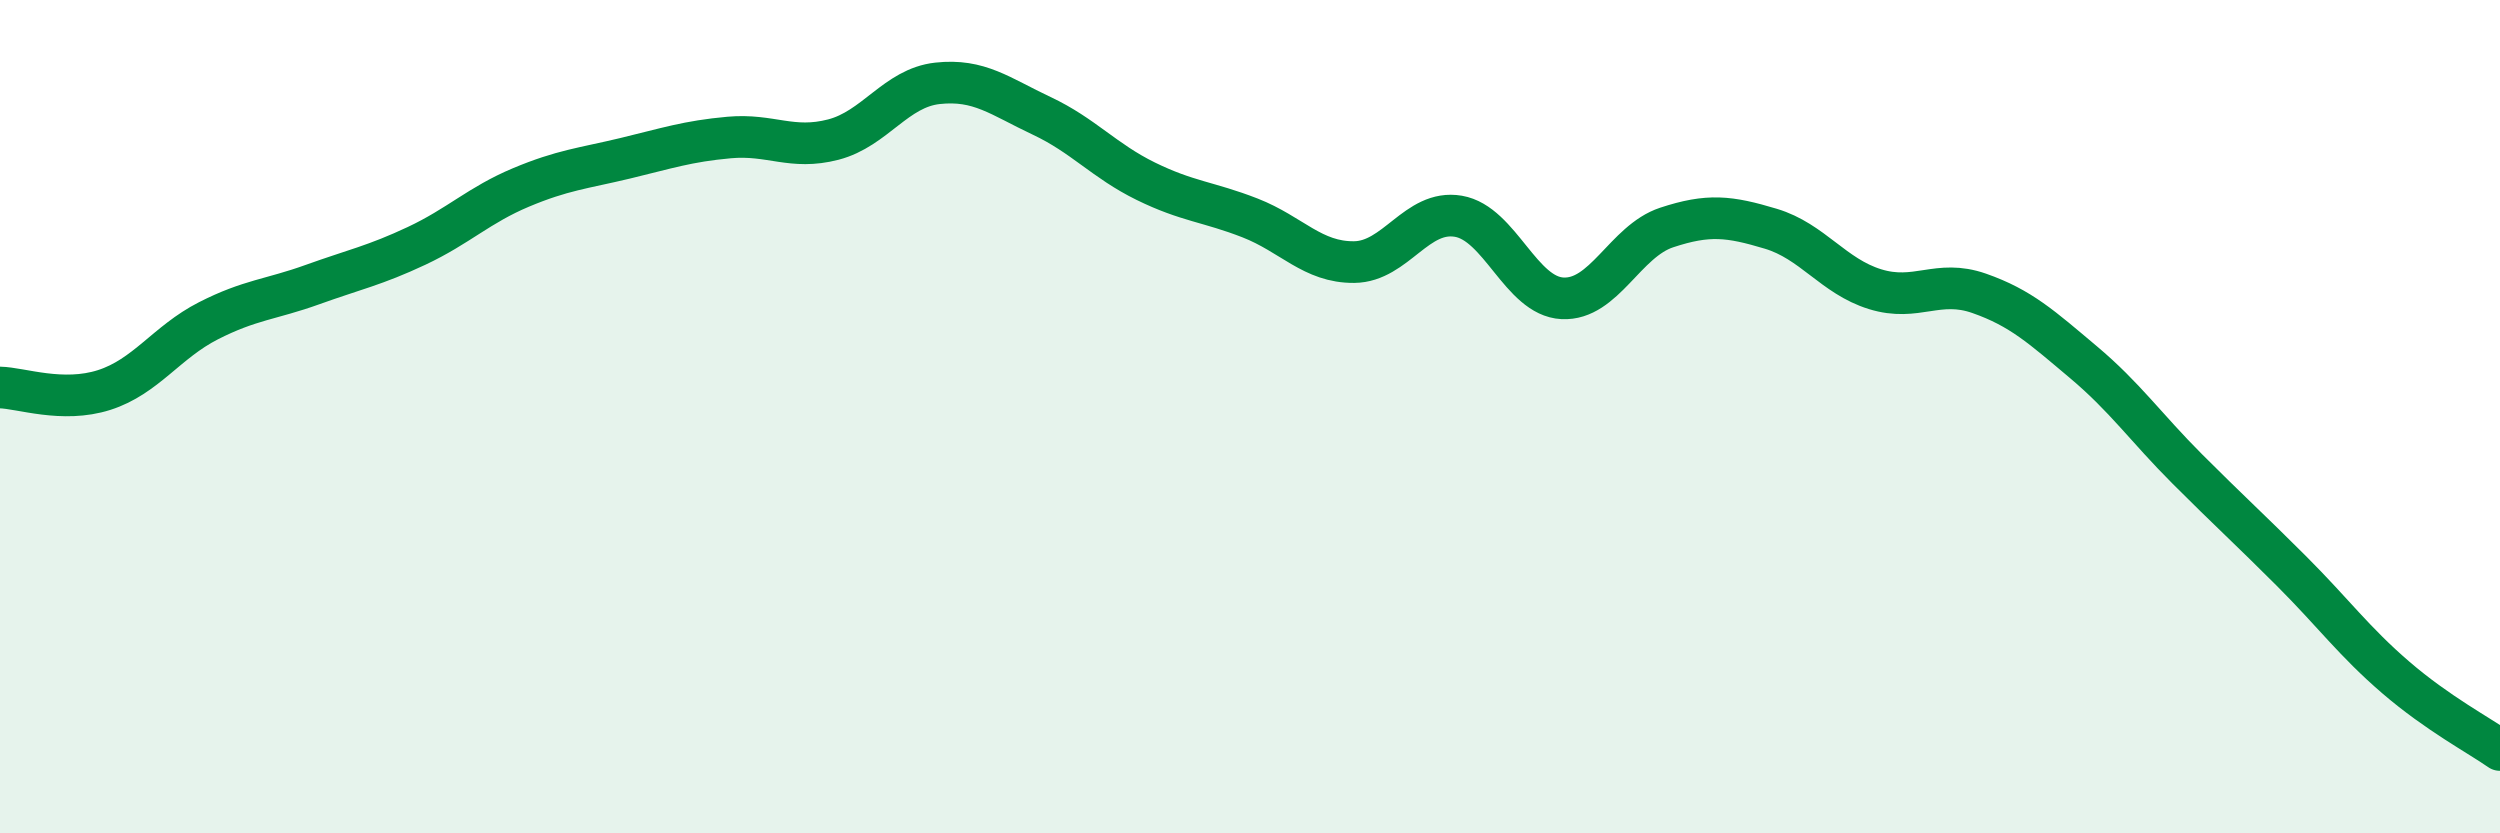
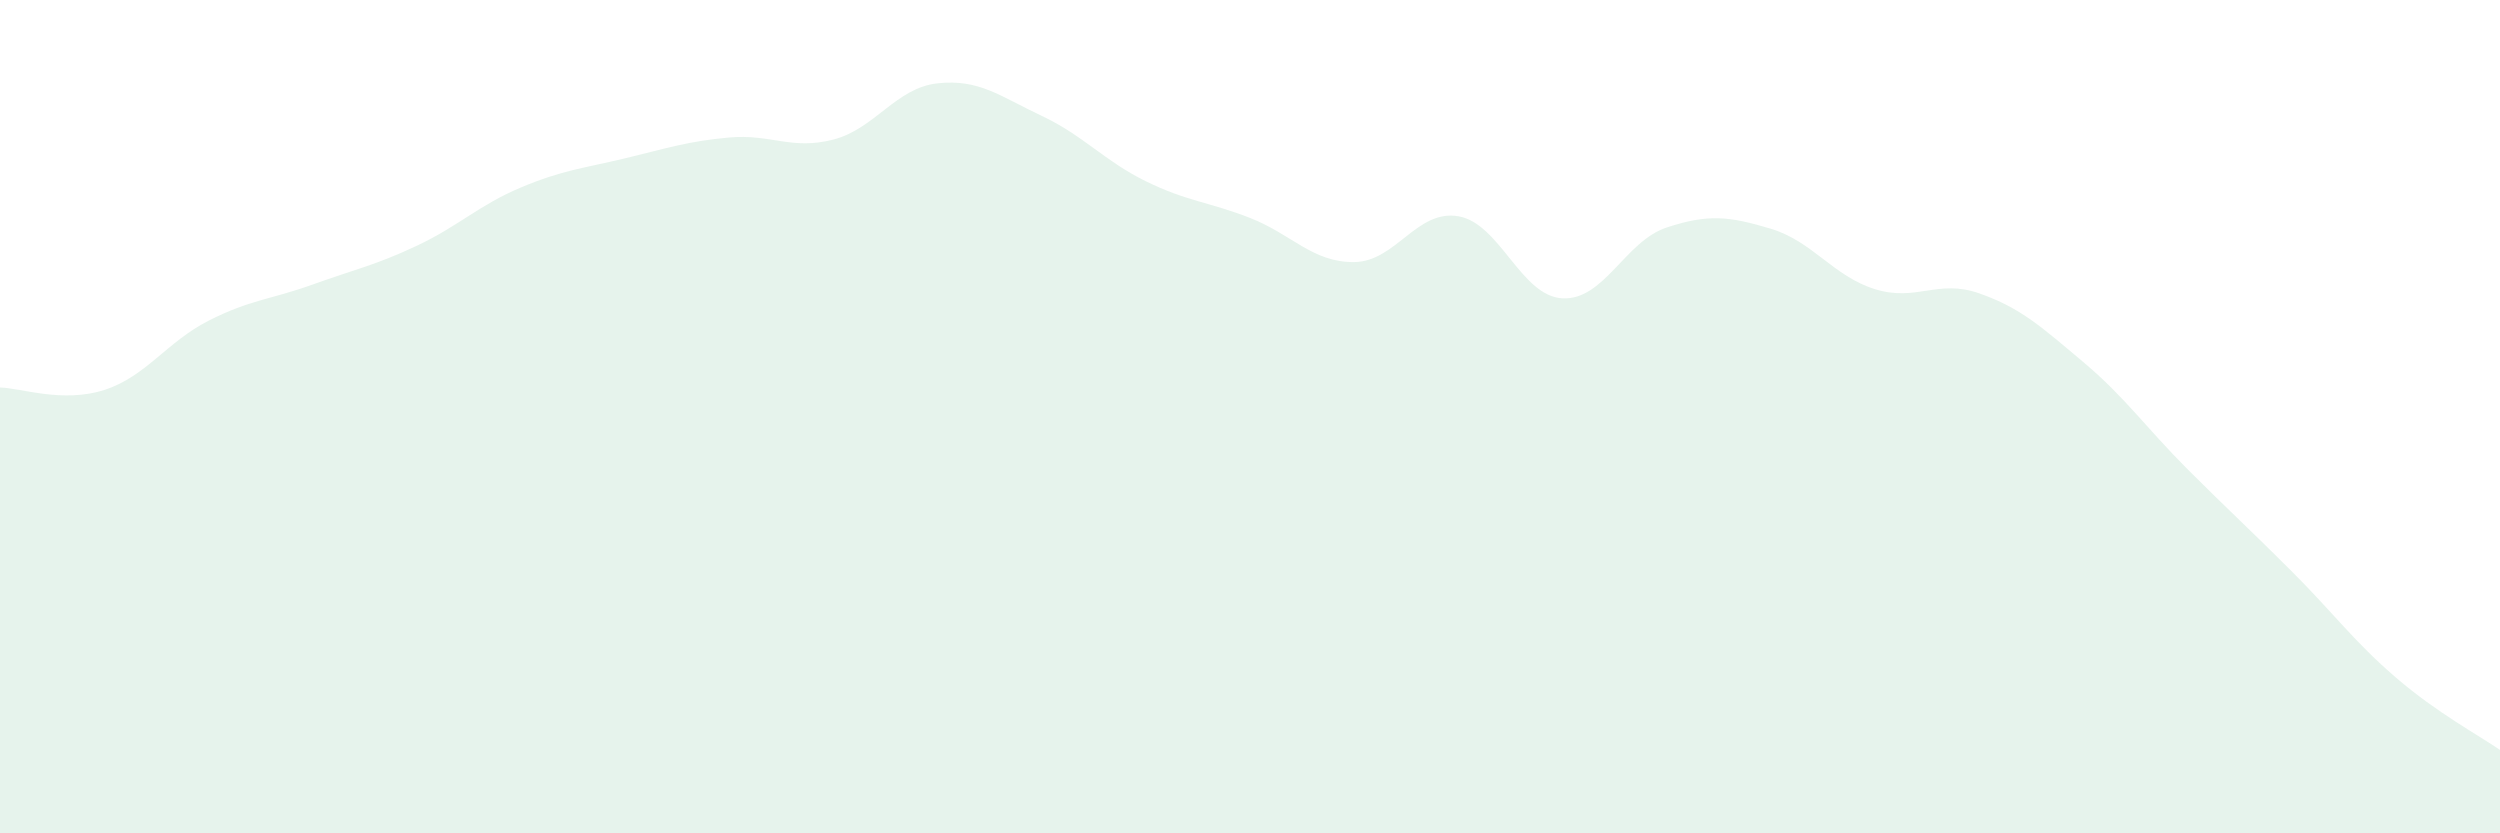
<svg xmlns="http://www.w3.org/2000/svg" width="60" height="20" viewBox="0 0 60 20">
  <path d="M 0,9.3 C 0.5,9.31 1.5,9.68 2.5,9.36 C 3.5,9.04 4,8.21 5,7.7 C 6,7.19 6.5,7.19 7.5,6.83 C 8.5,6.47 9,6.37 10,5.9 C 11,5.43 11.5,4.92 12.5,4.5 C 13.5,4.08 14,4.04 15,3.8 C 16,3.56 16.5,3.39 17.5,3.3 C 18.5,3.21 19,3.61 20,3.35 C 21,3.09 21.5,2.11 22.5,2 C 23.5,1.89 24,2.31 25,2.78 C 26,3.25 26.5,3.86 27.5,4.35 C 28.5,4.84 29,4.84 30,5.23 C 31,5.62 31.5,6.3 32.5,6.29 C 33.5,6.28 34,5.02 35,5.19 C 36,5.36 36.5,7.11 37.5,7.16 C 38.5,7.21 39,5.79 40,5.46 C 41,5.13 41.5,5.19 42.5,5.49 C 43.5,5.79 44,6.63 45,6.94 C 46,7.25 46.5,6.69 47.5,7.04 C 48.5,7.39 49,7.85 50,8.69 C 51,9.53 51.5,10.26 52.5,11.26 C 53.5,12.26 54,12.71 55,13.71 C 56,14.71 56.5,15.4 57.5,16.26 C 58.5,17.12 59.5,17.65 60,18L60 20L0 20Z" fill="#008740" opacity="0.1" stroke-linecap="round" stroke-linejoin="round" />
-   <path d="M 0,9.3 C 0.5,9.31 1.5,9.68 2.5,9.36 C 3.5,9.04 4,8.21 5,7.7 C 6,7.19 6.5,7.19 7.5,6.83 C 8.5,6.47 9,6.37 10,5.9 C 11,5.43 11.5,4.92 12.5,4.5 C 13.5,4.08 14,4.04 15,3.8 C 16,3.56 16.5,3.39 17.5,3.3 C 18.5,3.21 19,3.61 20,3.35 C 21,3.09 21.5,2.11 22.5,2 C 23.5,1.89 24,2.31 25,2.78 C 26,3.25 26.5,3.86 27.5,4.35 C 28.5,4.84 29,4.84 30,5.23 C 31,5.62 31.5,6.3 32.5,6.29 C 33.5,6.28 34,5.02 35,5.19 C 36,5.36 36.5,7.11 37.5,7.16 C 38.5,7.21 39,5.79 40,5.46 C 41,5.13 41.5,5.19 42.5,5.49 C 43.5,5.79 44,6.63 45,6.94 C 46,7.25 46.5,6.69 47.5,7.04 C 48.5,7.39 49,7.85 50,8.69 C 51,9.53 51.5,10.26 52.5,11.26 C 53.5,12.26 54,12.71 55,13.71 C 56,14.71 56.5,15.4 57.5,16.26 C 58.5,17.12 59.5,17.65 60,18" stroke="#008740" stroke-width="1" fill="none" stroke-linecap="round" stroke-linejoin="round" />
</svg>